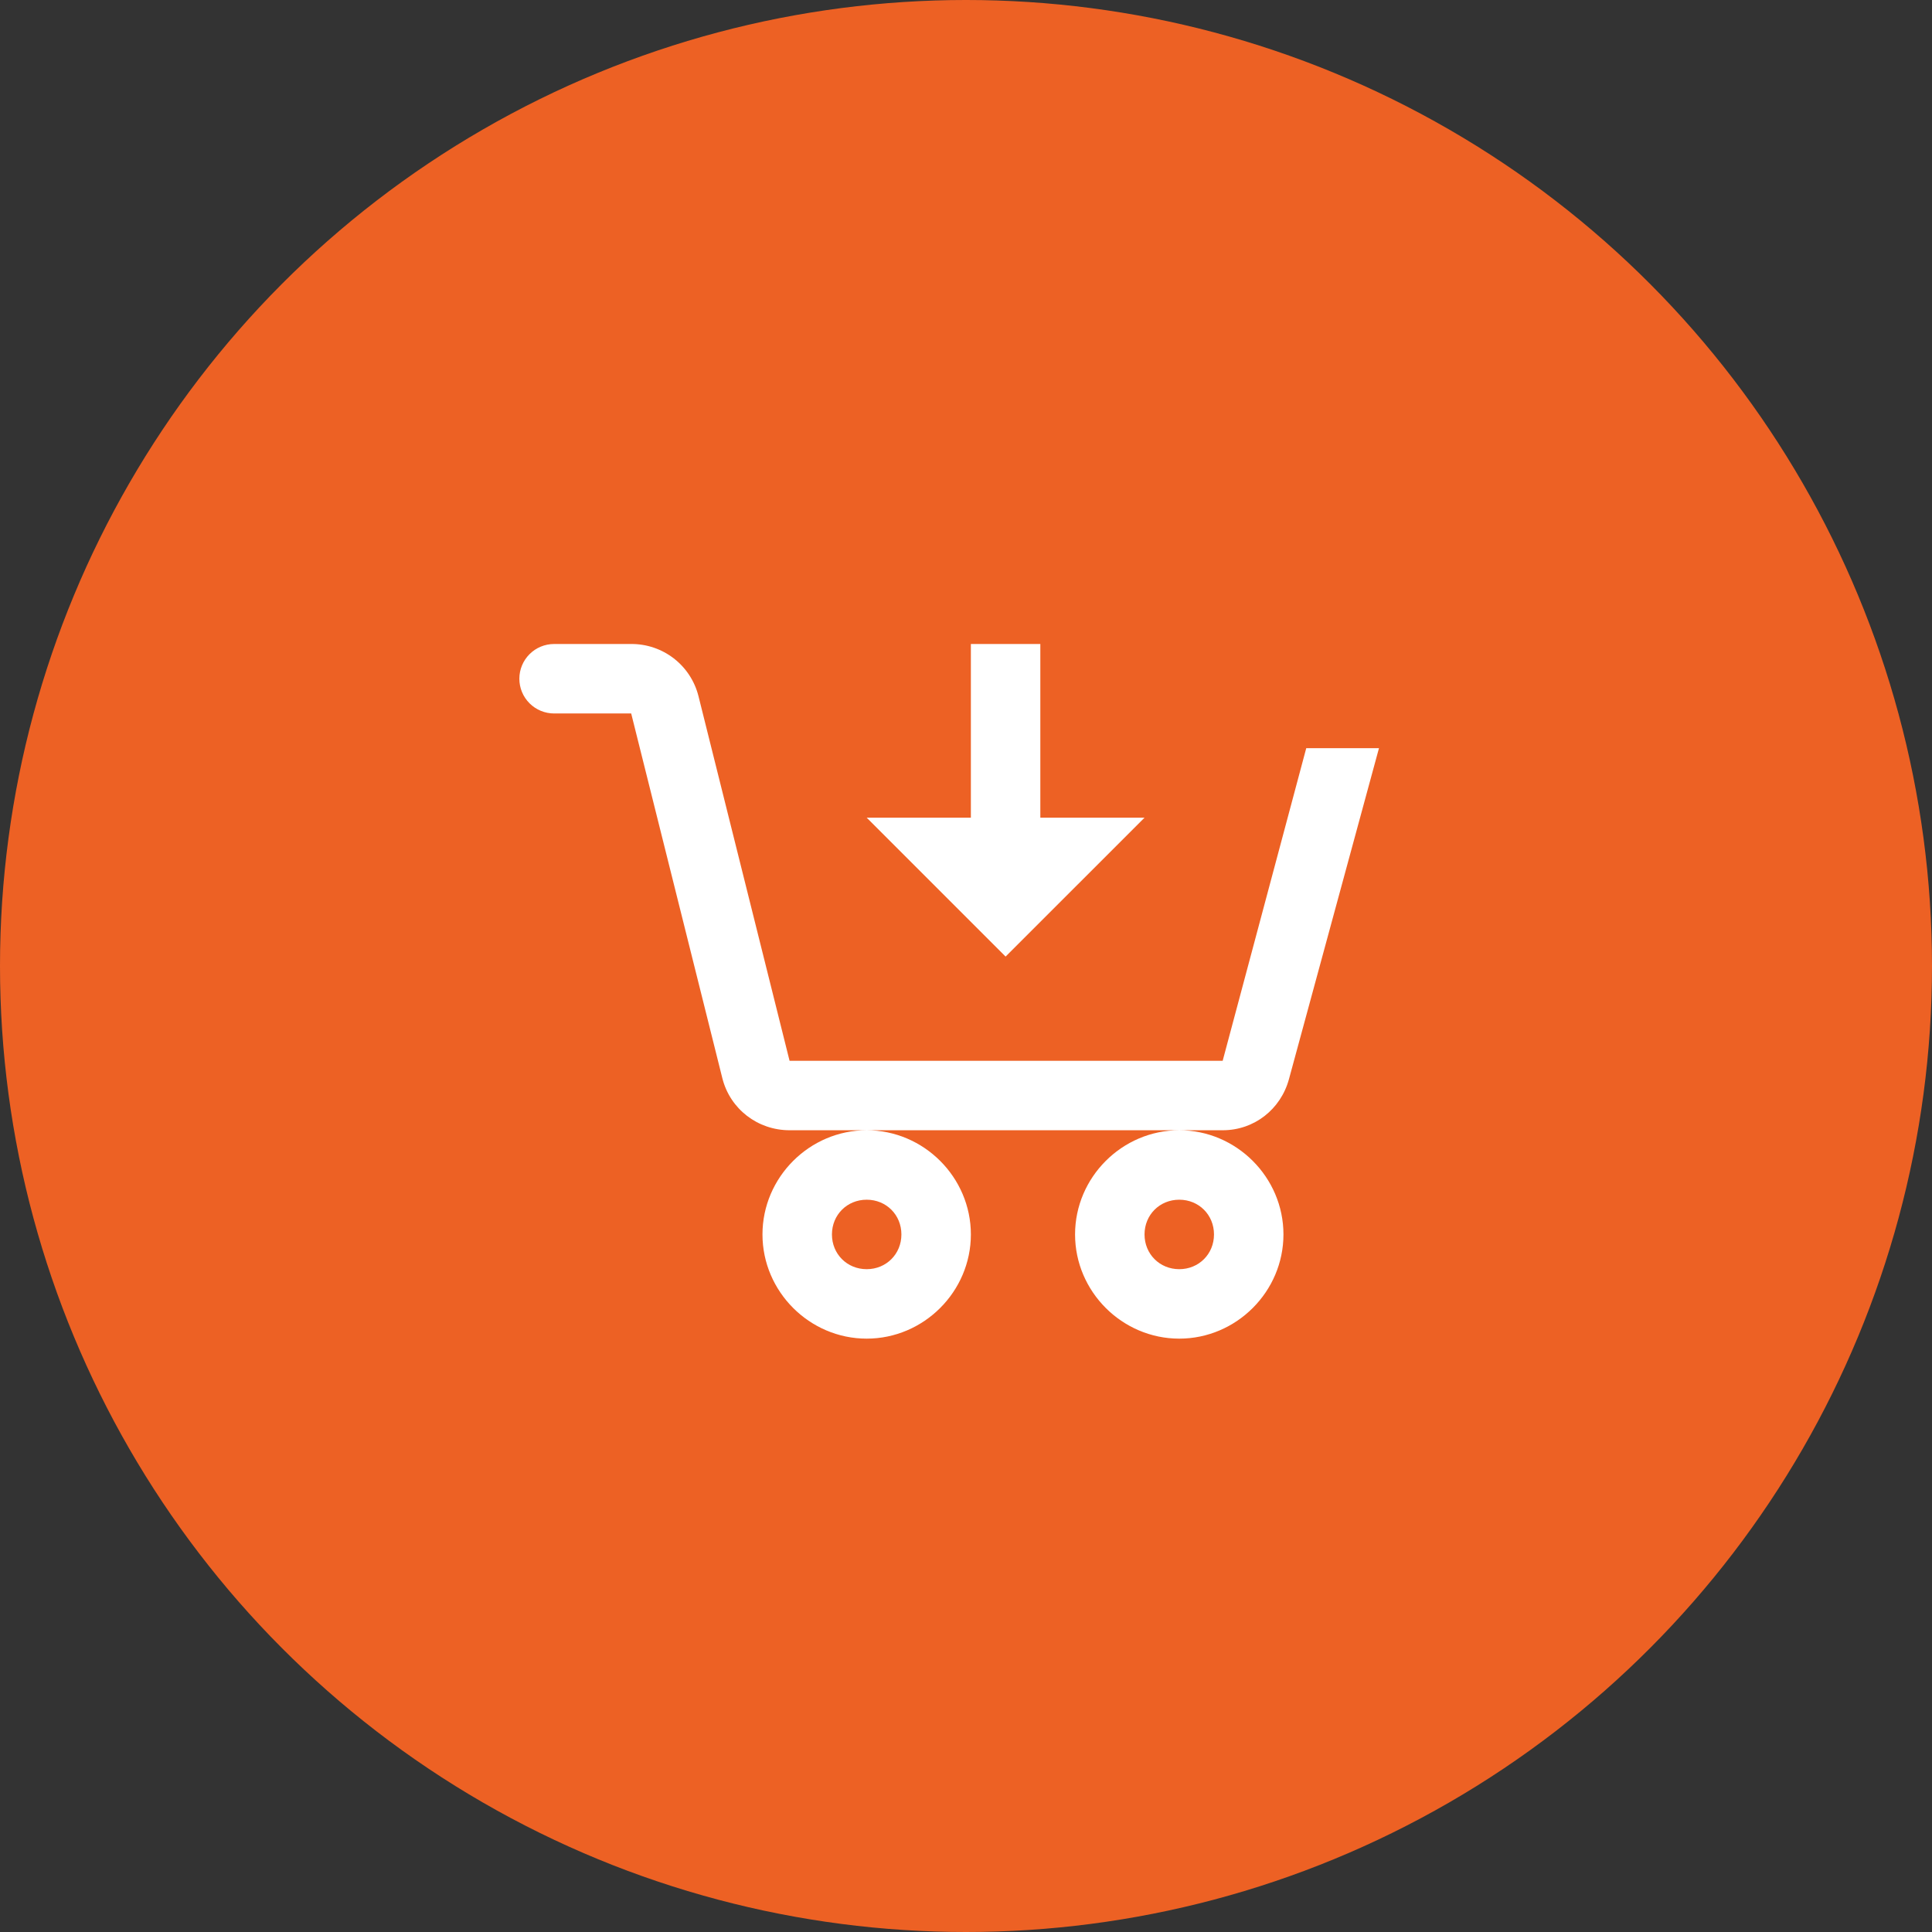
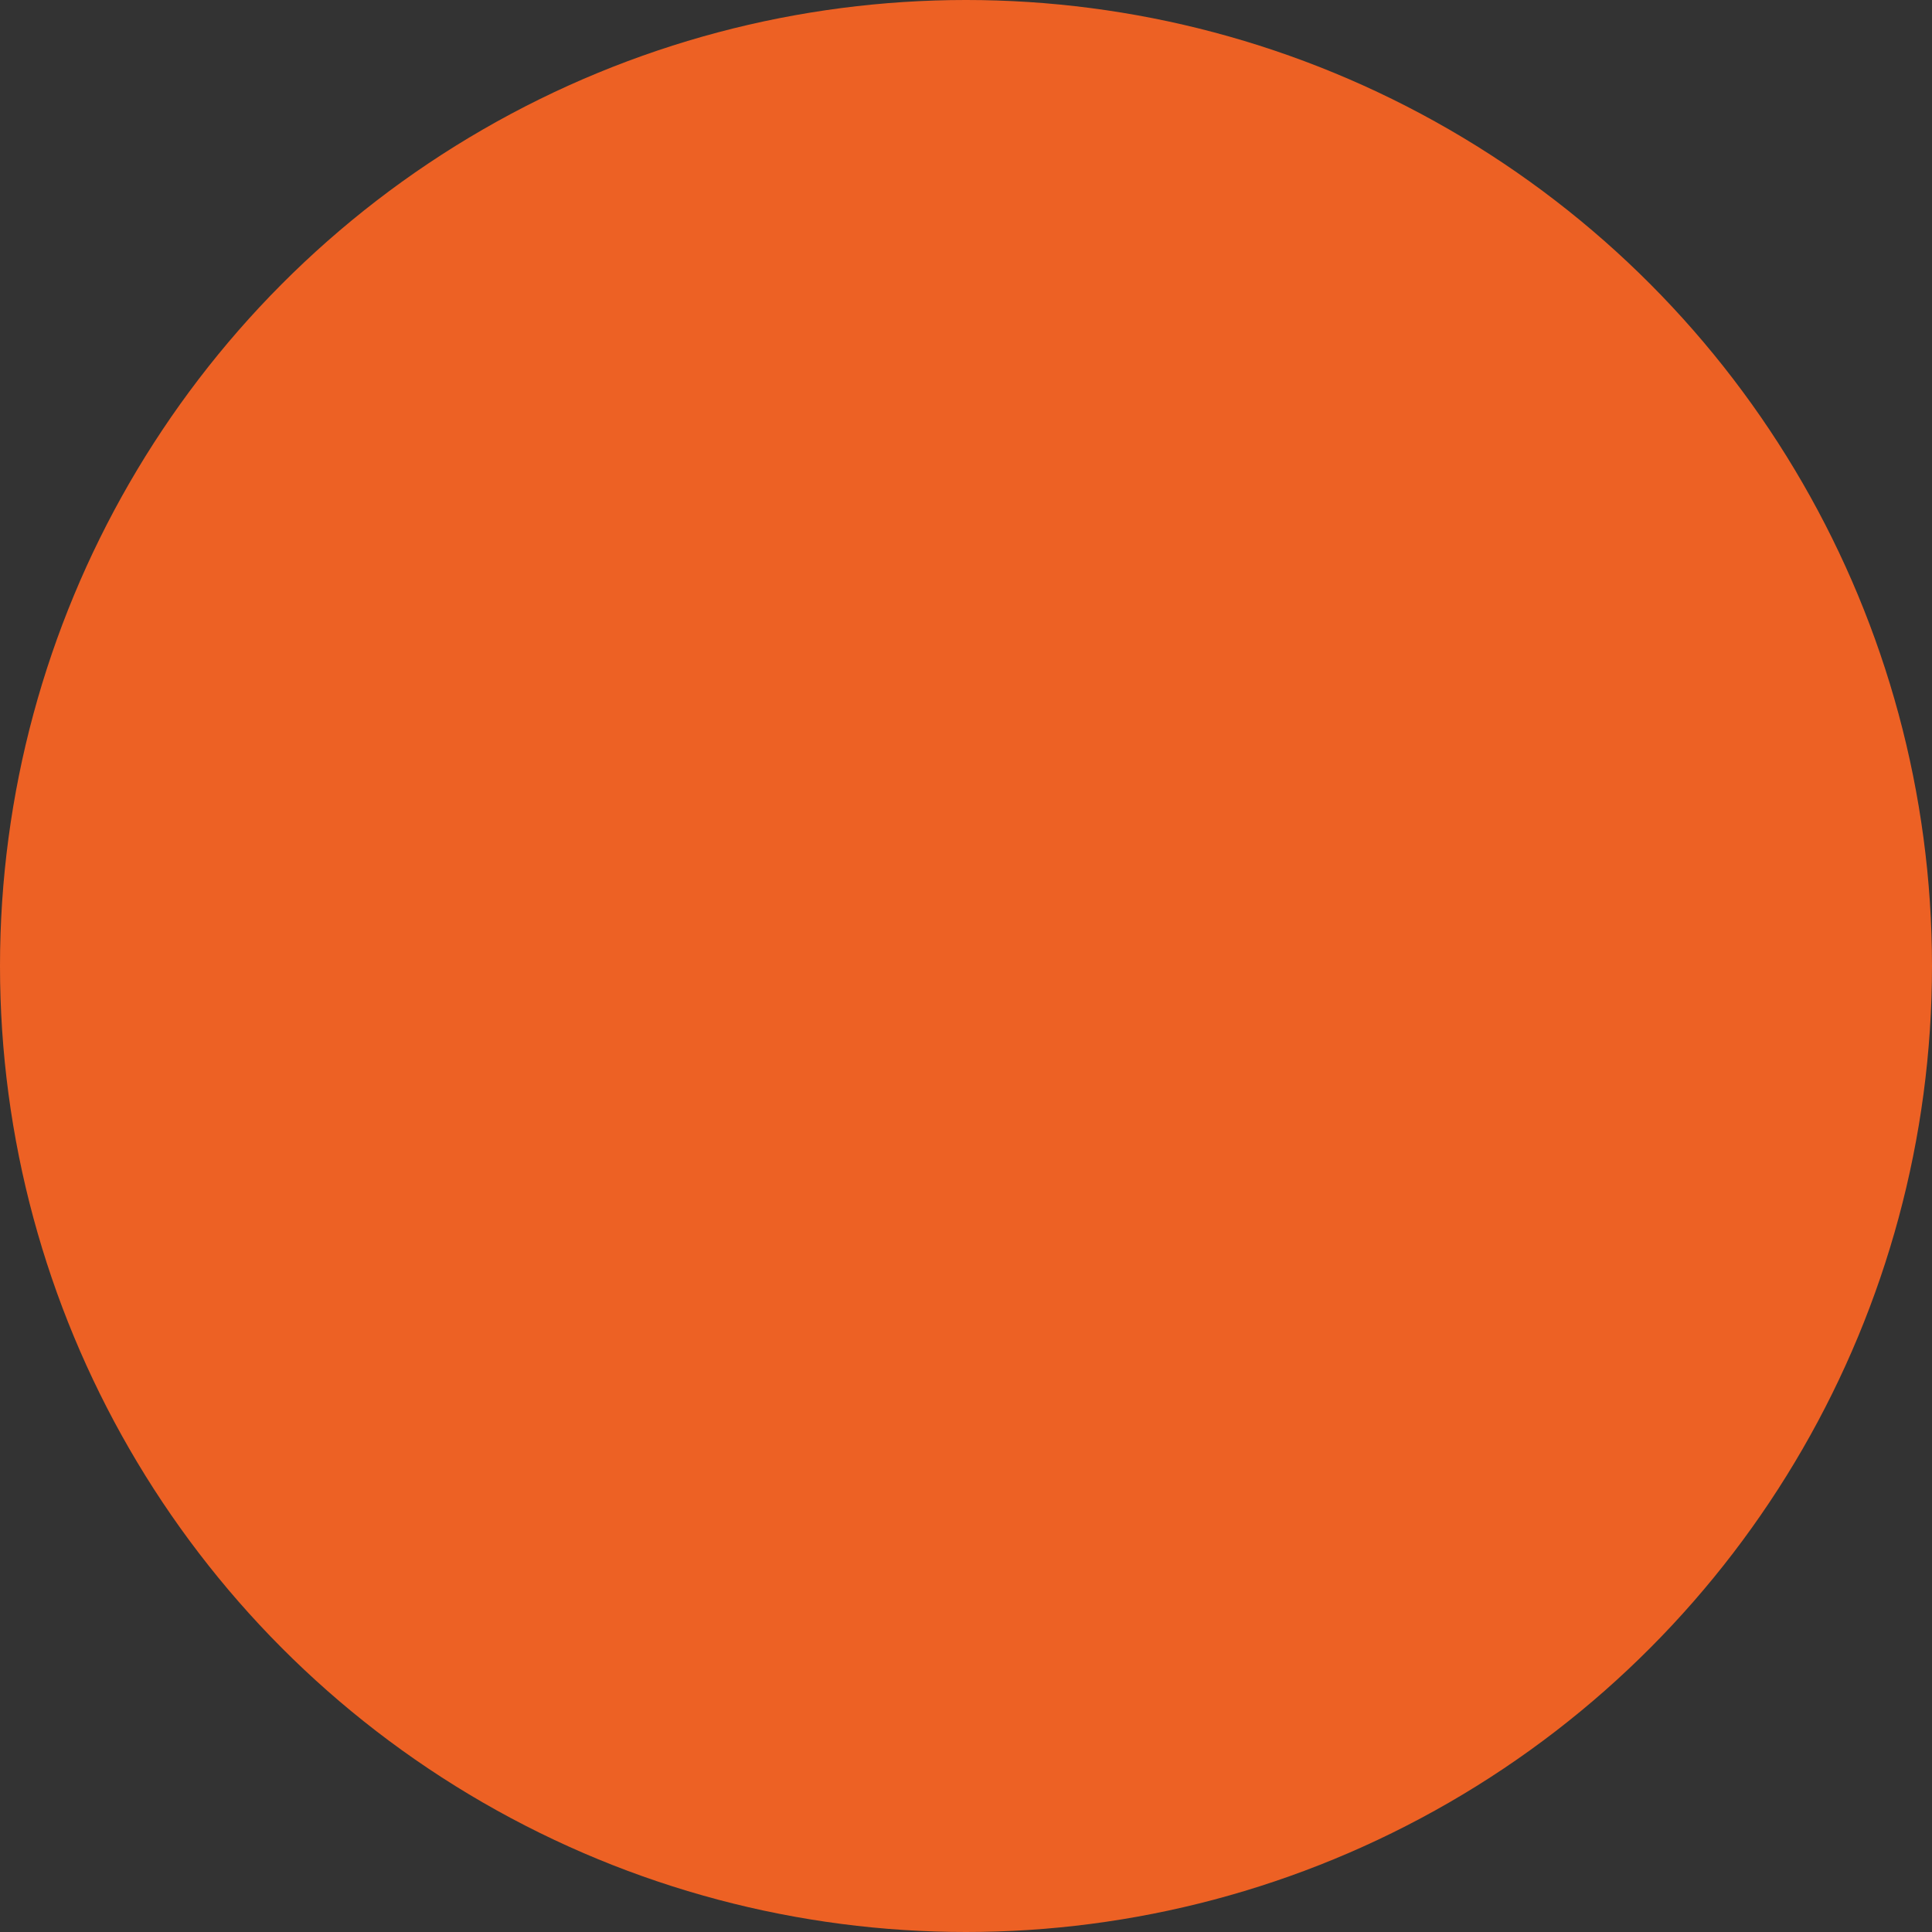
<svg xmlns="http://www.w3.org/2000/svg" width="186" height="186" viewBox="0 0 186 186" fill="none">
  <rect x="0" y="0" width="186" height="186" fill="#333333" stroke="none" />
  <circle cx="93" cy="93" r="93" fill="#ED6124" />
-   <path d="M53.344 62C52.457 62 51.606 62.352 50.979 62.98C50.352 63.607 50 64.457 50 65.344C50 66.231 50.352 67.081 50.979 67.708C51.606 68.335 52.457 68.688 53.344 68.688H60.767L69.541 103.797C70.287 106.773 72.951 108.813 76.018 108.813H117.714C120.734 108.813 123.298 106.806 124.091 103.897L132.758 72.031H125.756L117.711 102.125H76.014L67.244 67.016C66.881 65.575 66.046 64.298 64.872 63.389C63.698 62.48 62.252 61.99 60.767 62H53.344ZM113.531 108.813C108.031 108.813 103.5 113.343 103.5 118.844C103.5 124.344 108.031 128.875 113.531 128.875C119.032 128.875 123.562 124.344 123.562 118.844C123.562 113.343 119.032 108.813 113.531 108.813ZM83.438 108.813C77.937 108.813 73.406 113.343 73.406 118.844C73.406 124.344 77.937 128.875 83.438 128.875C88.938 128.875 93.469 124.344 93.469 118.844C93.469 113.343 88.938 108.813 83.438 108.813ZM93.469 62V78.719H83.438L96.812 92.094L110.188 78.719H100.156V62H93.469ZM83.438 115.5C85.323 115.5 86.781 116.958 86.781 118.844C86.781 120.73 85.323 122.188 83.438 122.188C81.552 122.188 80.094 120.73 80.094 118.844C80.094 116.958 81.552 115.5 83.438 115.5ZM113.531 115.5C115.417 115.5 116.875 116.958 116.875 118.844C116.875 120.73 115.417 122.188 113.531 122.188C111.645 122.188 110.188 120.73 110.188 118.844C110.188 116.958 111.645 115.5 113.531 115.5Z" fill="white" />
</svg>